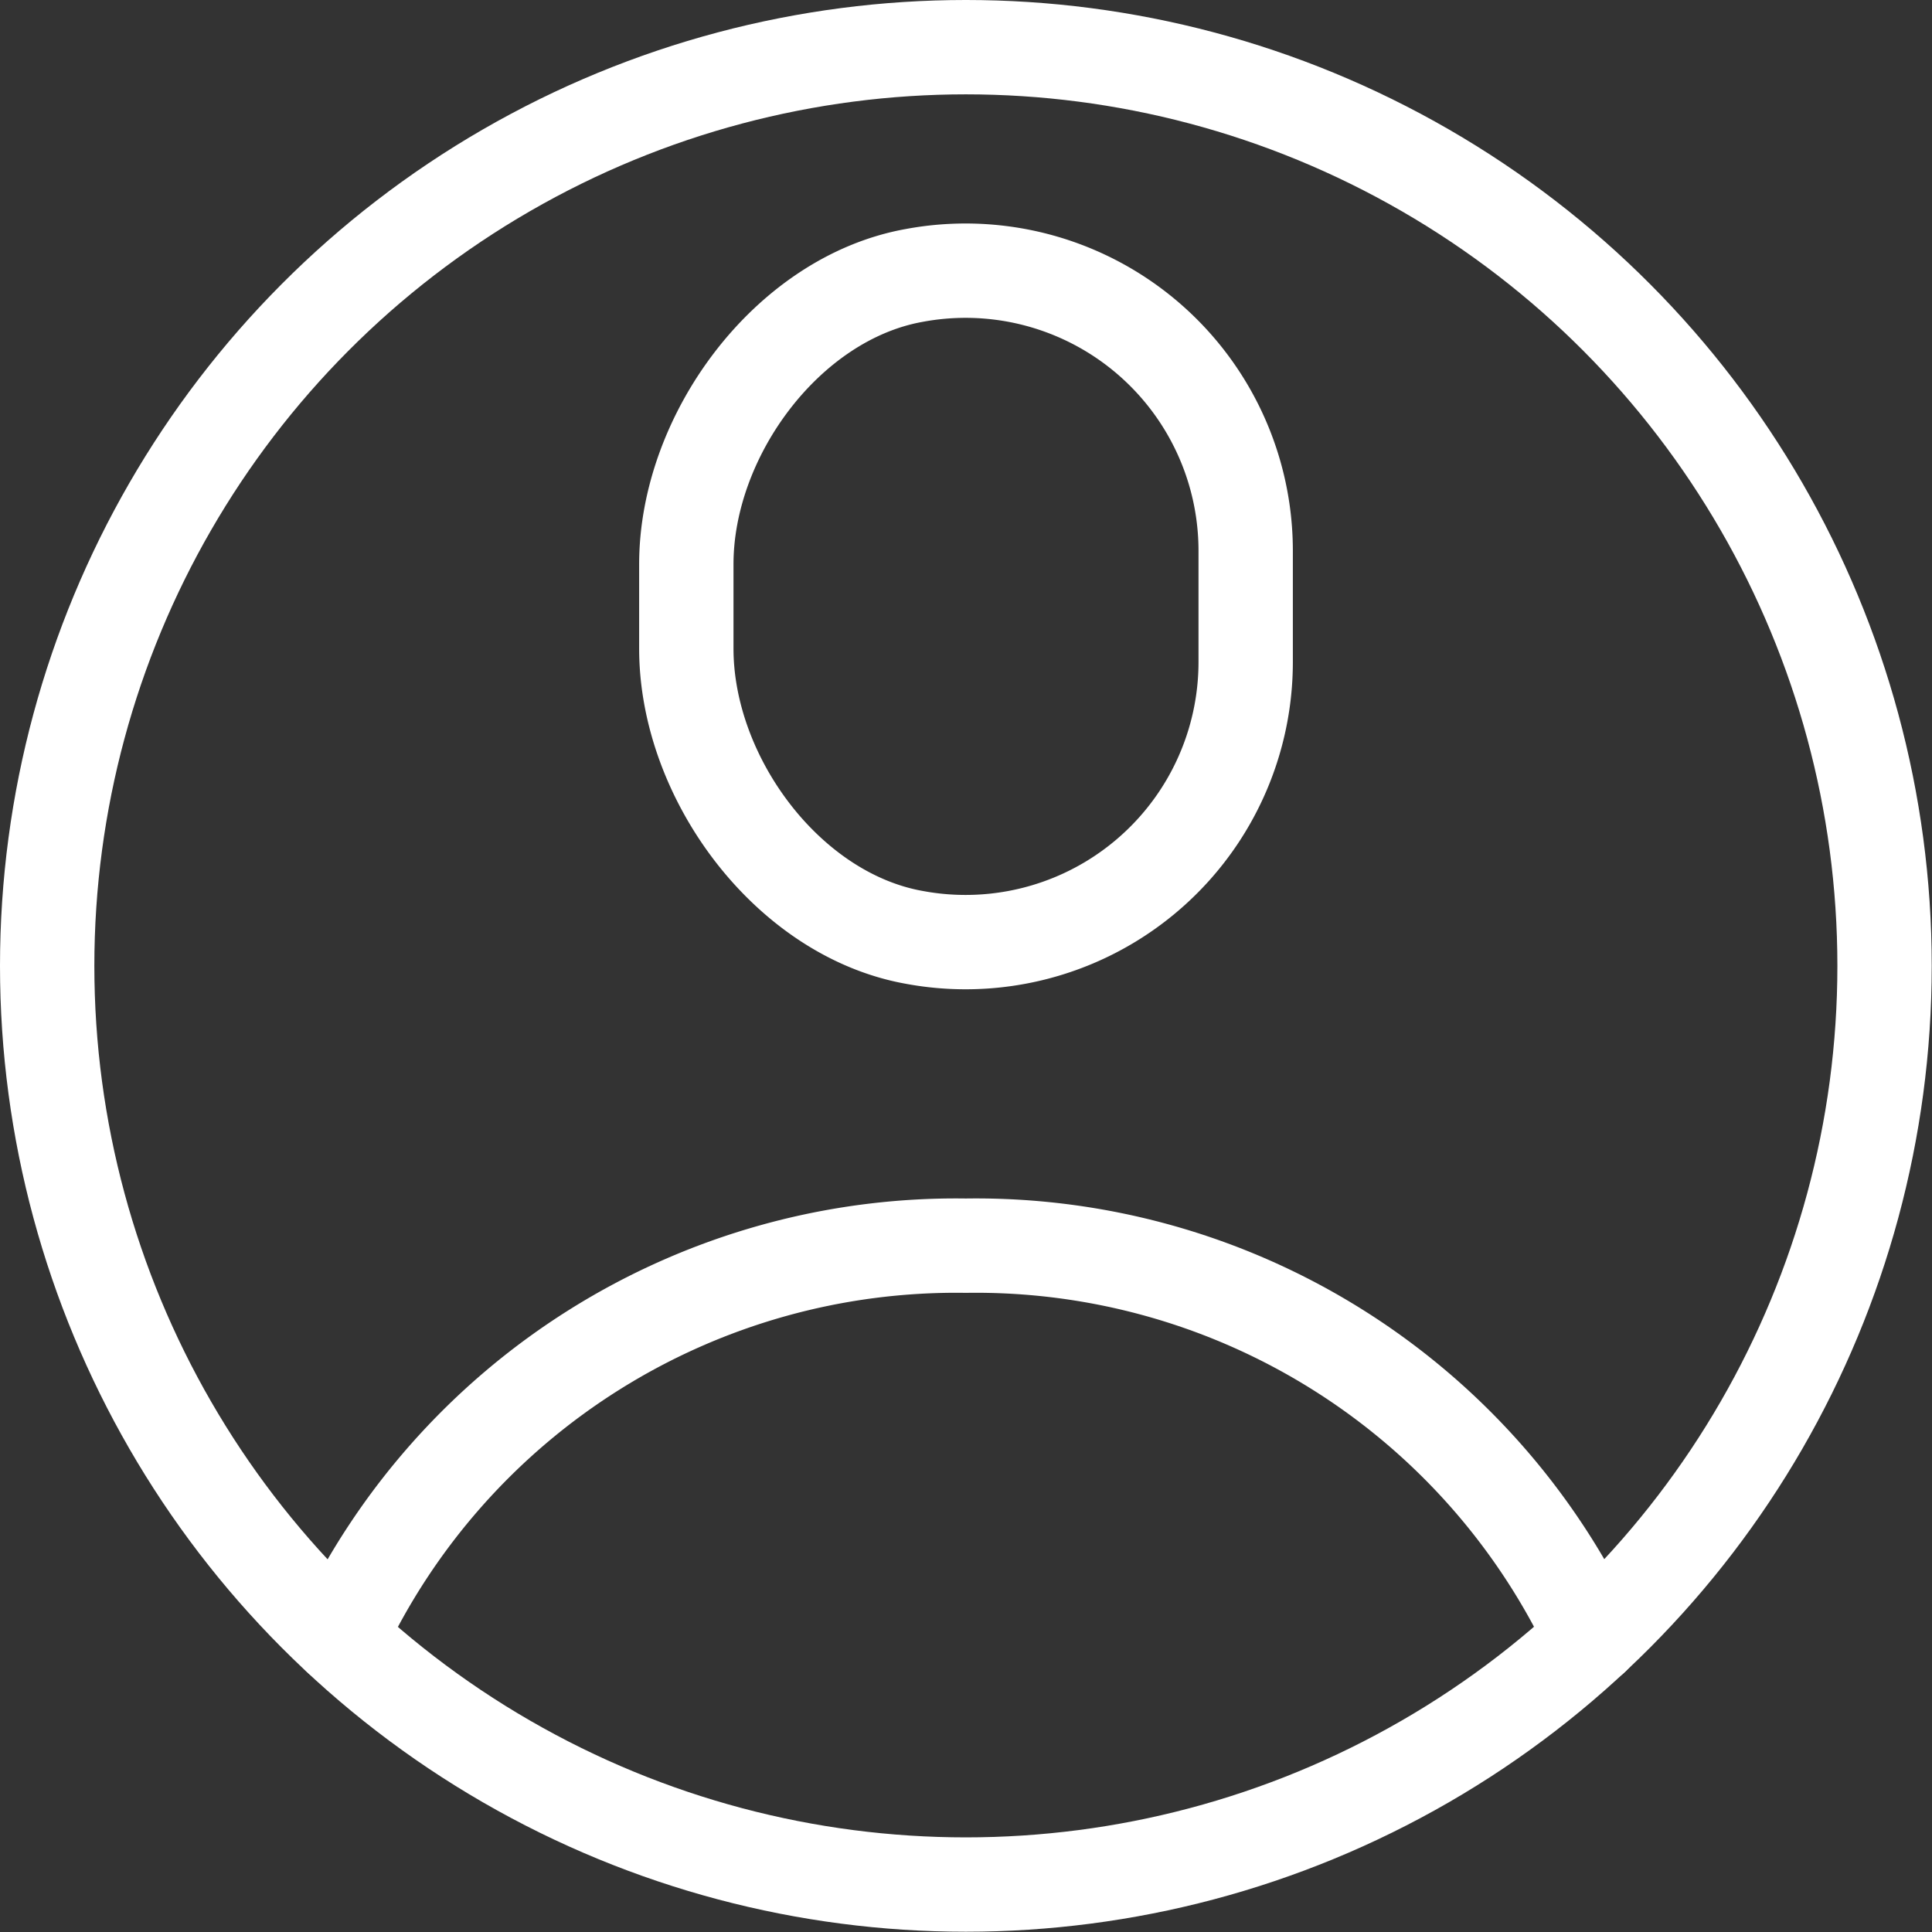
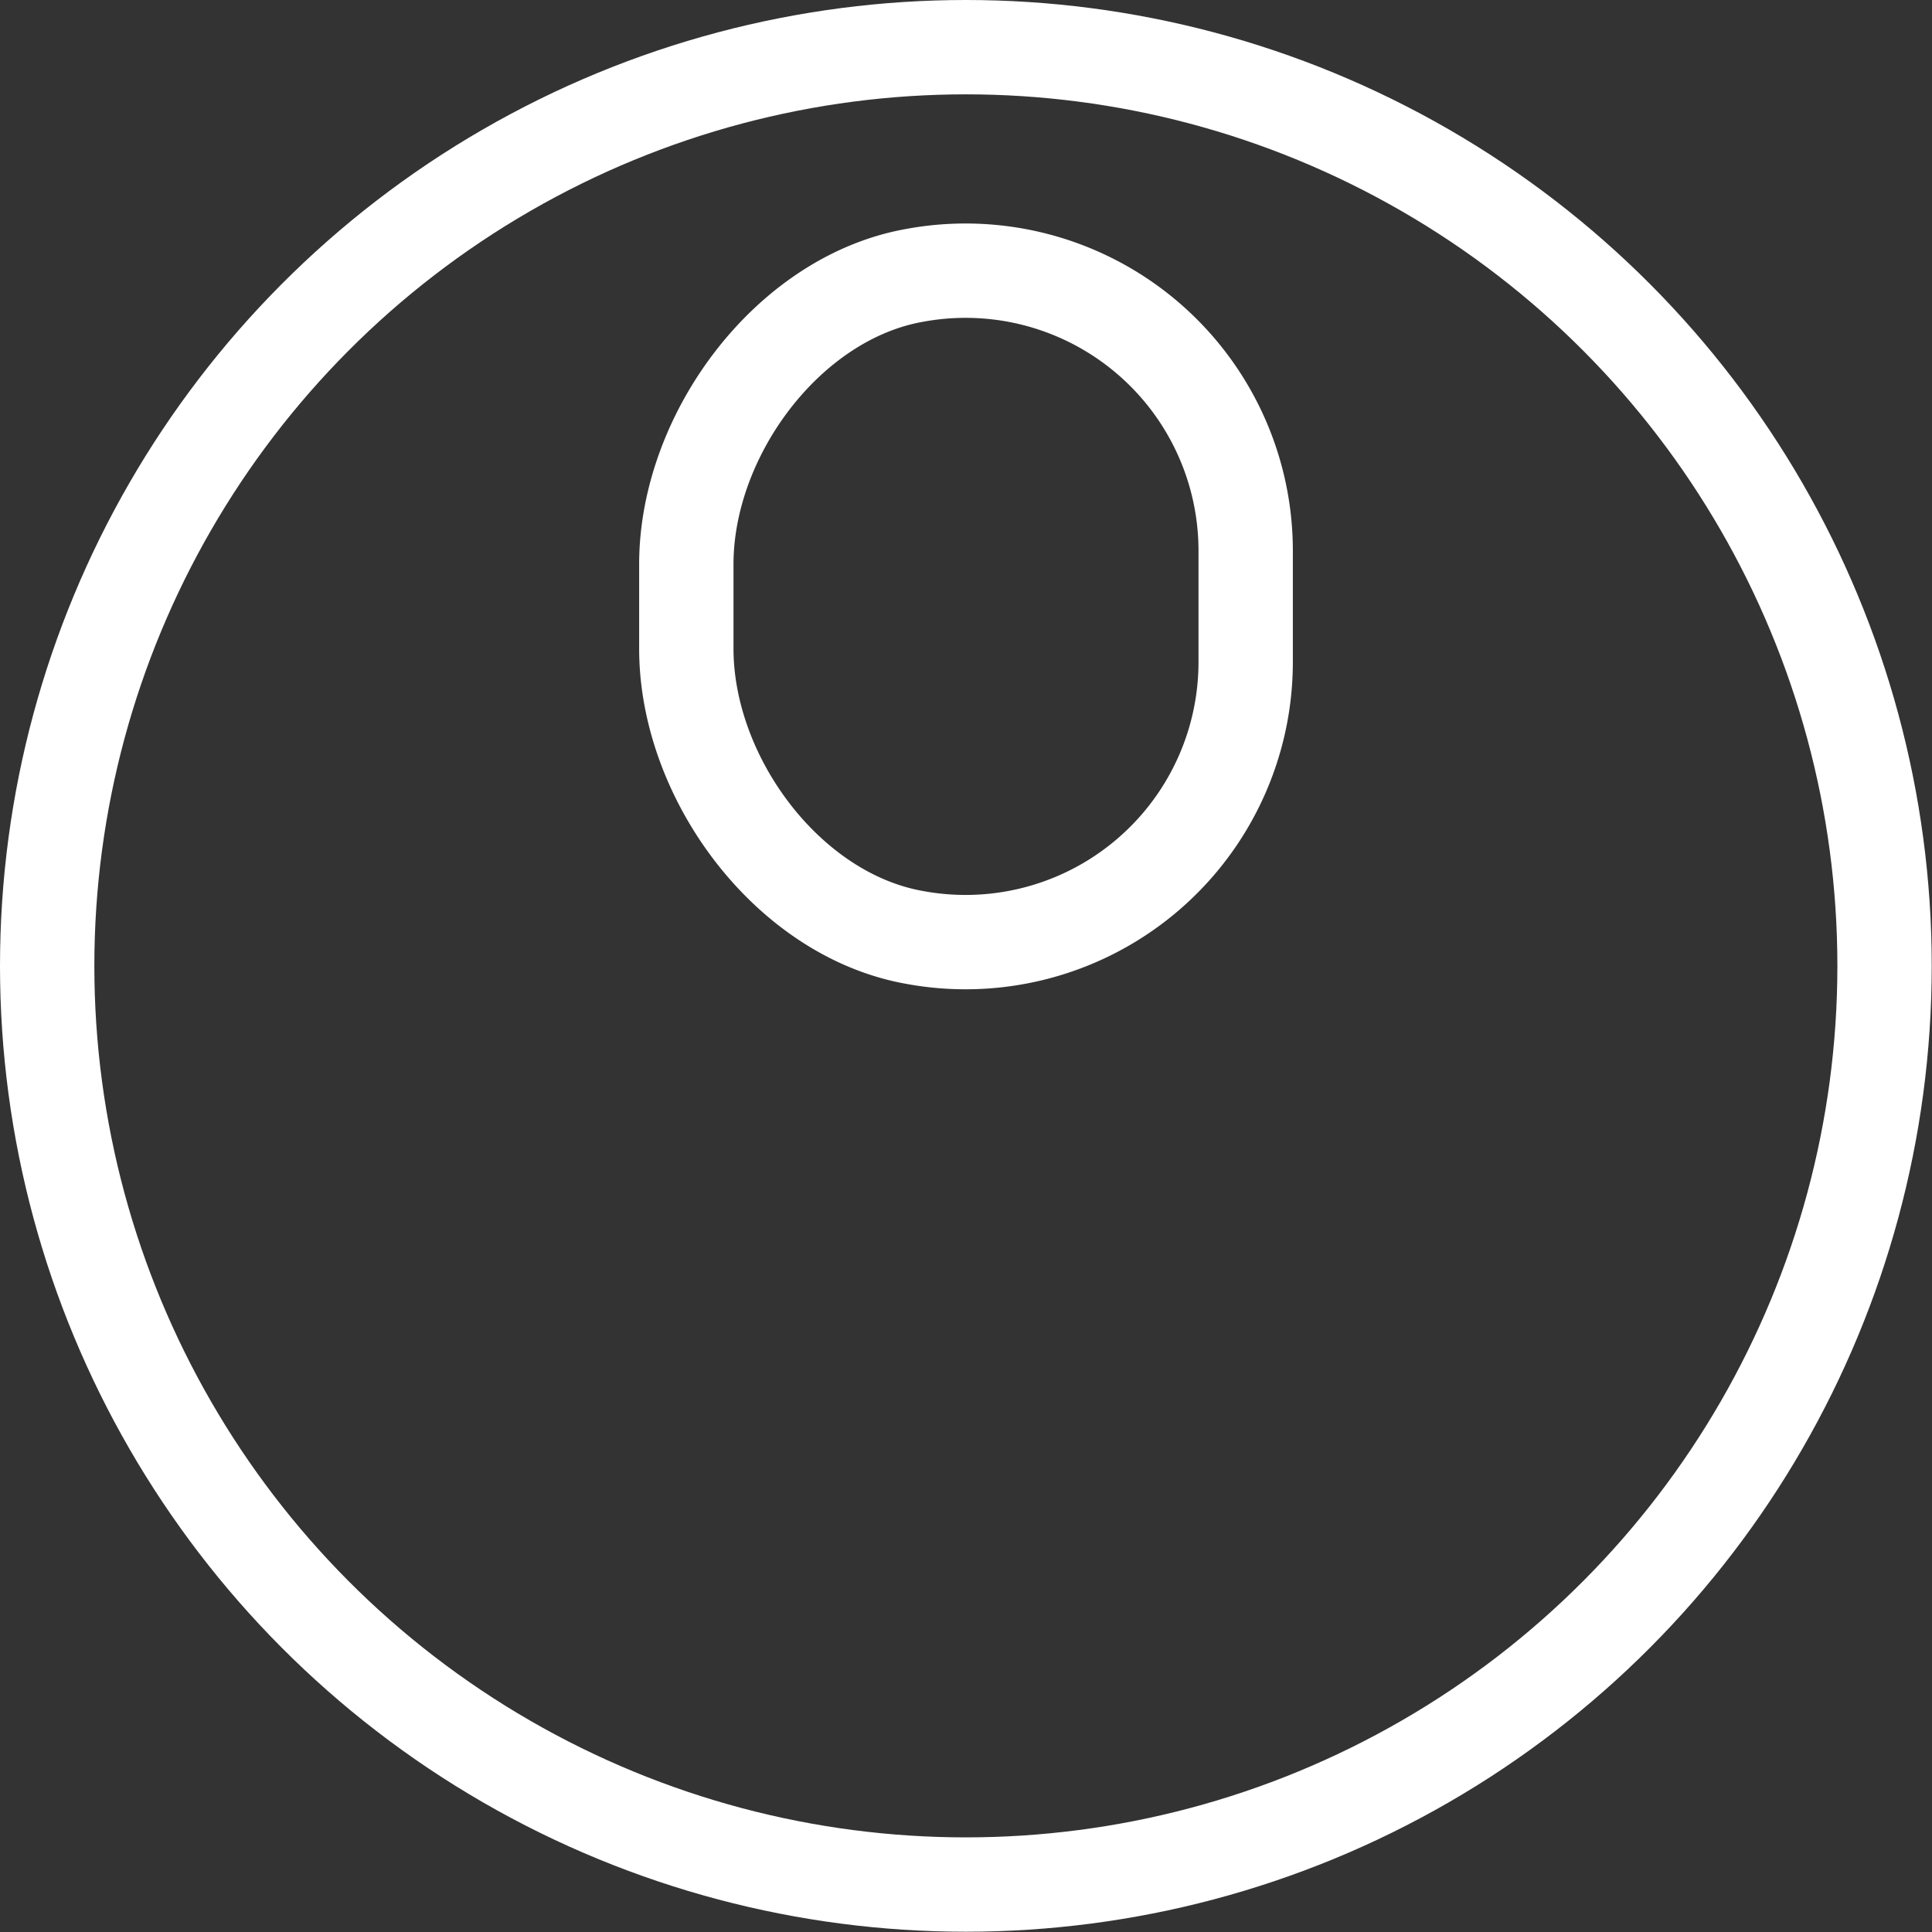
<svg xmlns="http://www.w3.org/2000/svg" viewBox="0 0 71.67 71.67">
  <rect x="0" y="0" width="71.67" height="71.67" fill="#333333" stroke="none" />
  <defs>
    <style>.cls-1{fill:none;stroke:#FFFFFF;stroke-linecap:round;stroke-linejoin:round;stroke-width:3.5px;}</style>
  </defs>
  <g id="Ebene_2" data-name="Ebene 2">
    <g id="transport">
      <path class="cls-1" d="M46.21,24.57A10.39,10.39,0,0,1,33.9,34.77c-4.7-.85-8.44-5.93-8.44-10.71V20.93c0-4.77,3.74-9.86,8.44-10.71a10.39,10.39,0,0,1,12.31,10.2Z" />
      <circle class="cls-1" cx="35.83" cy="35.83" r="34.08" />
-       <path class="cls-1" d="M12.6,60.76A25.24,25.24,0,0,1,35.83,46.21,25.24,25.24,0,0,1,59.07,60.76" />
    </g>
  </g>
</svg>